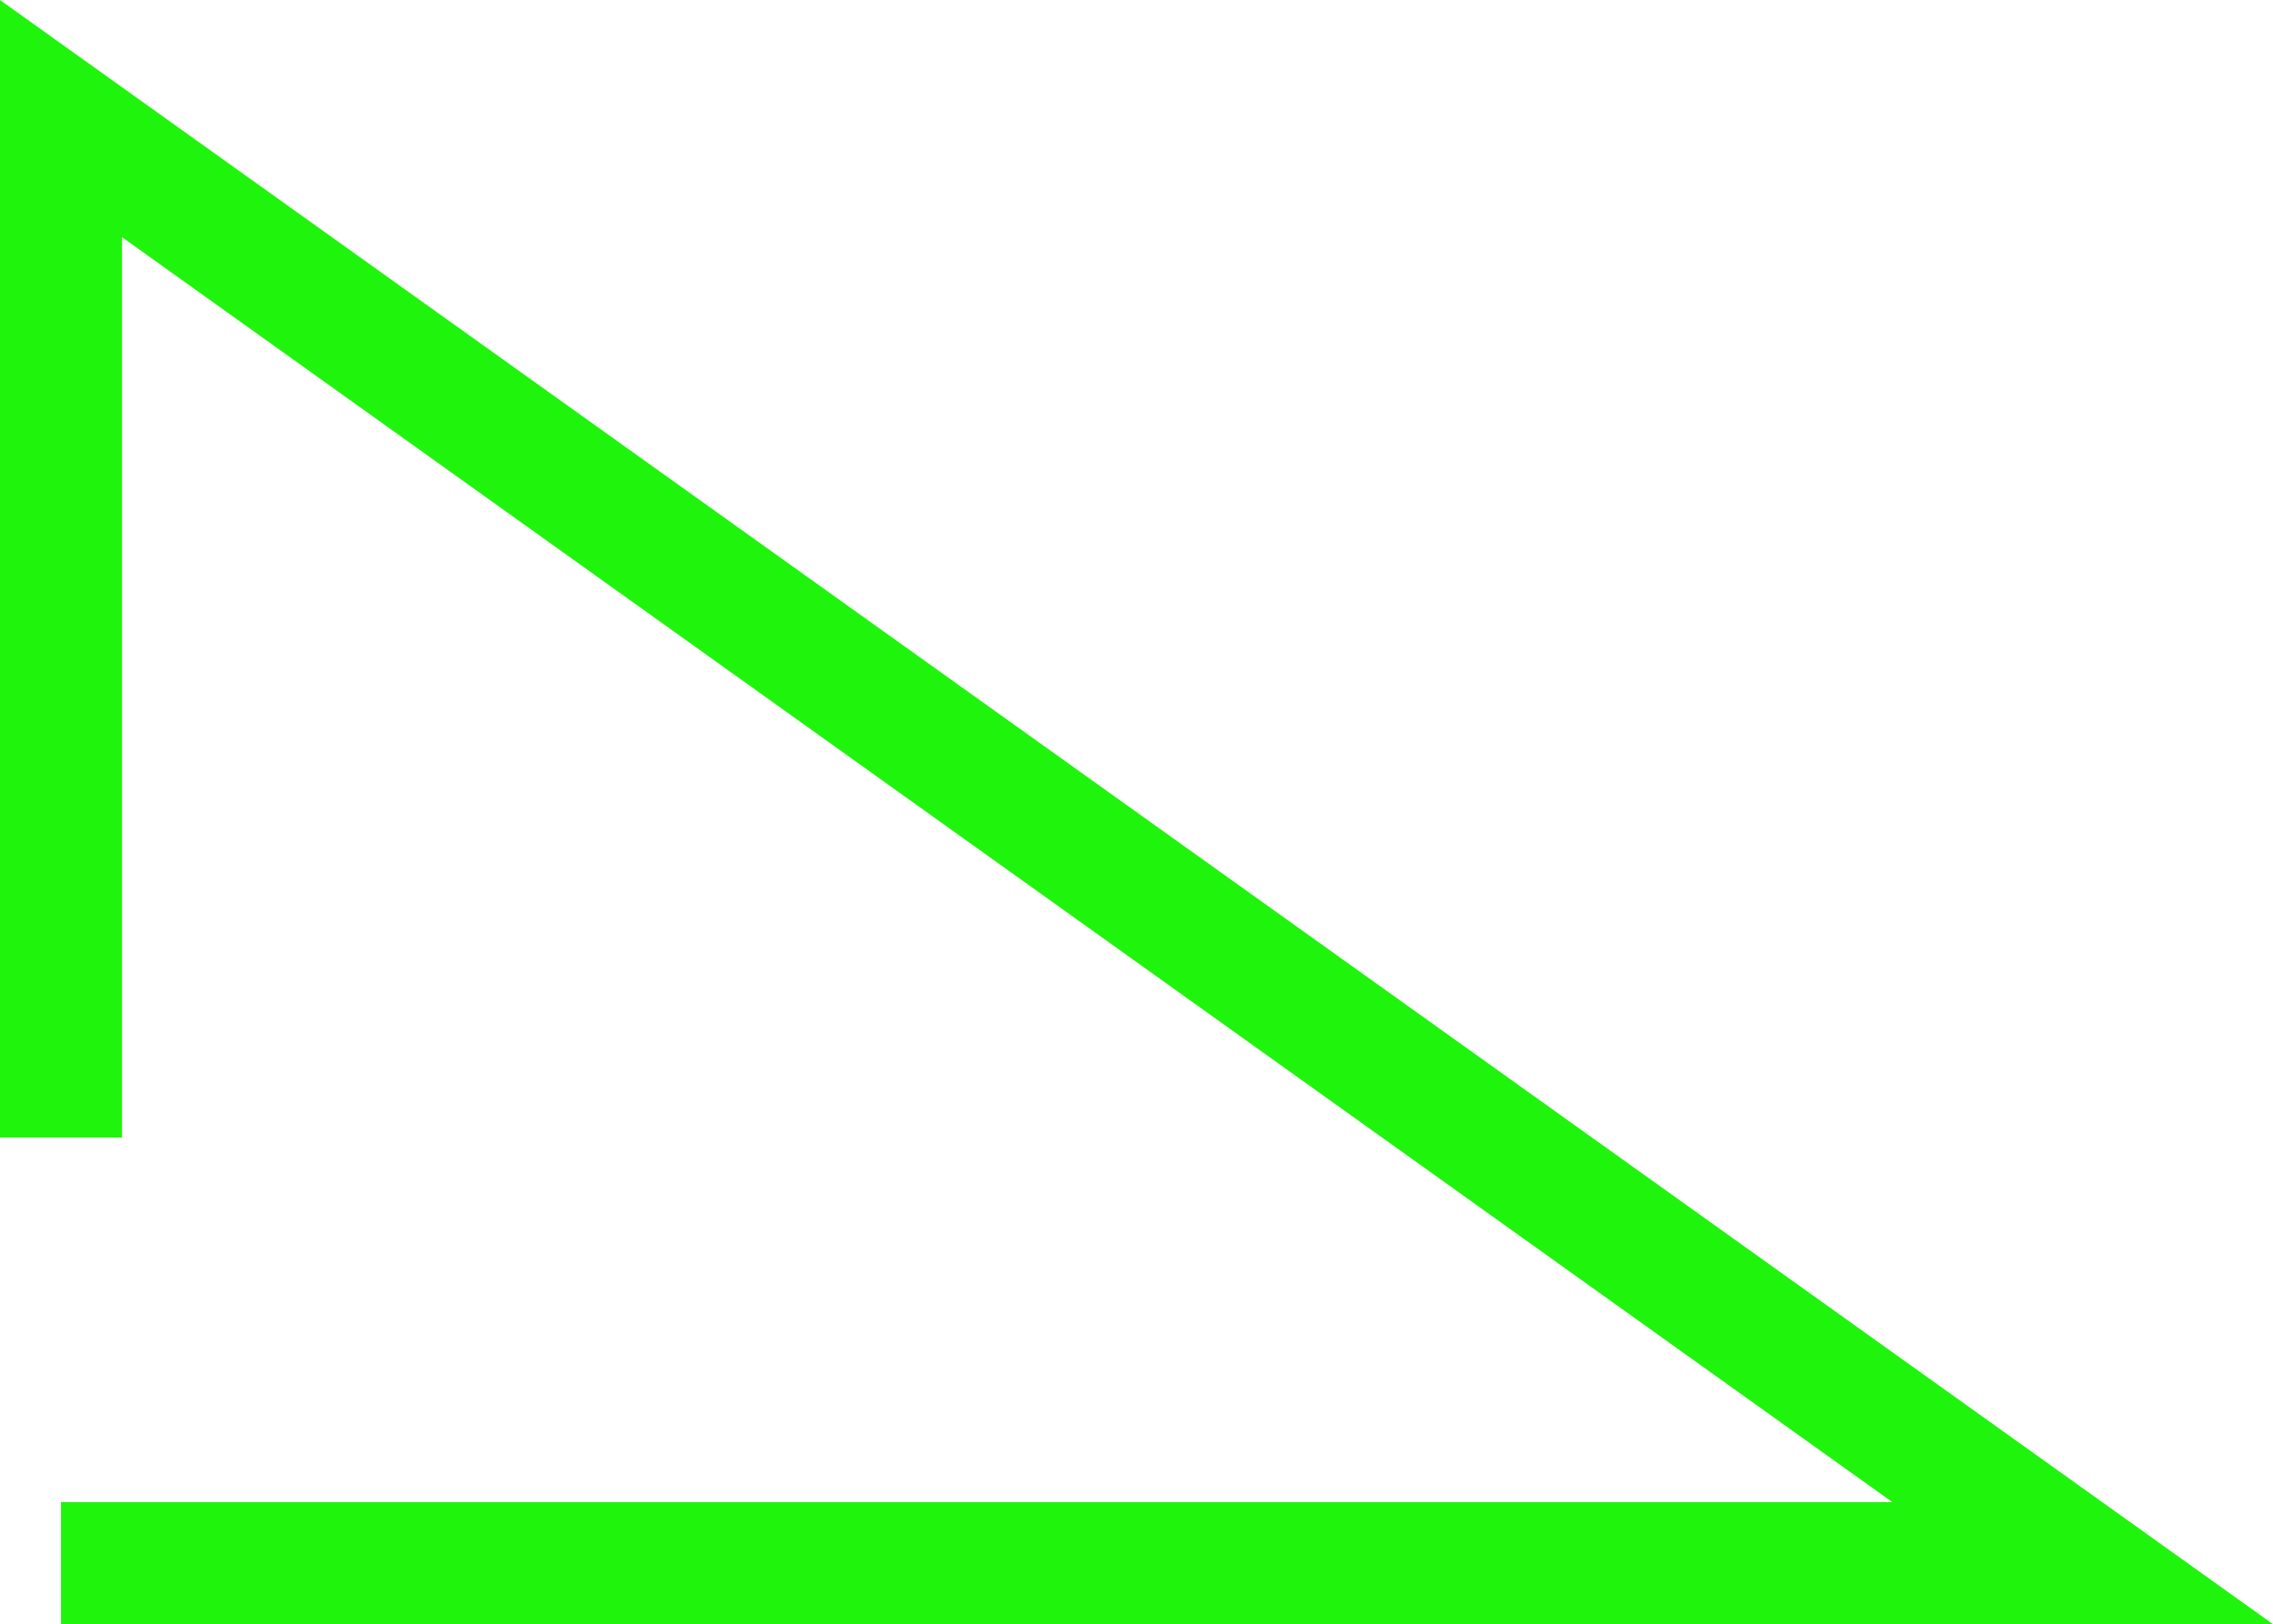
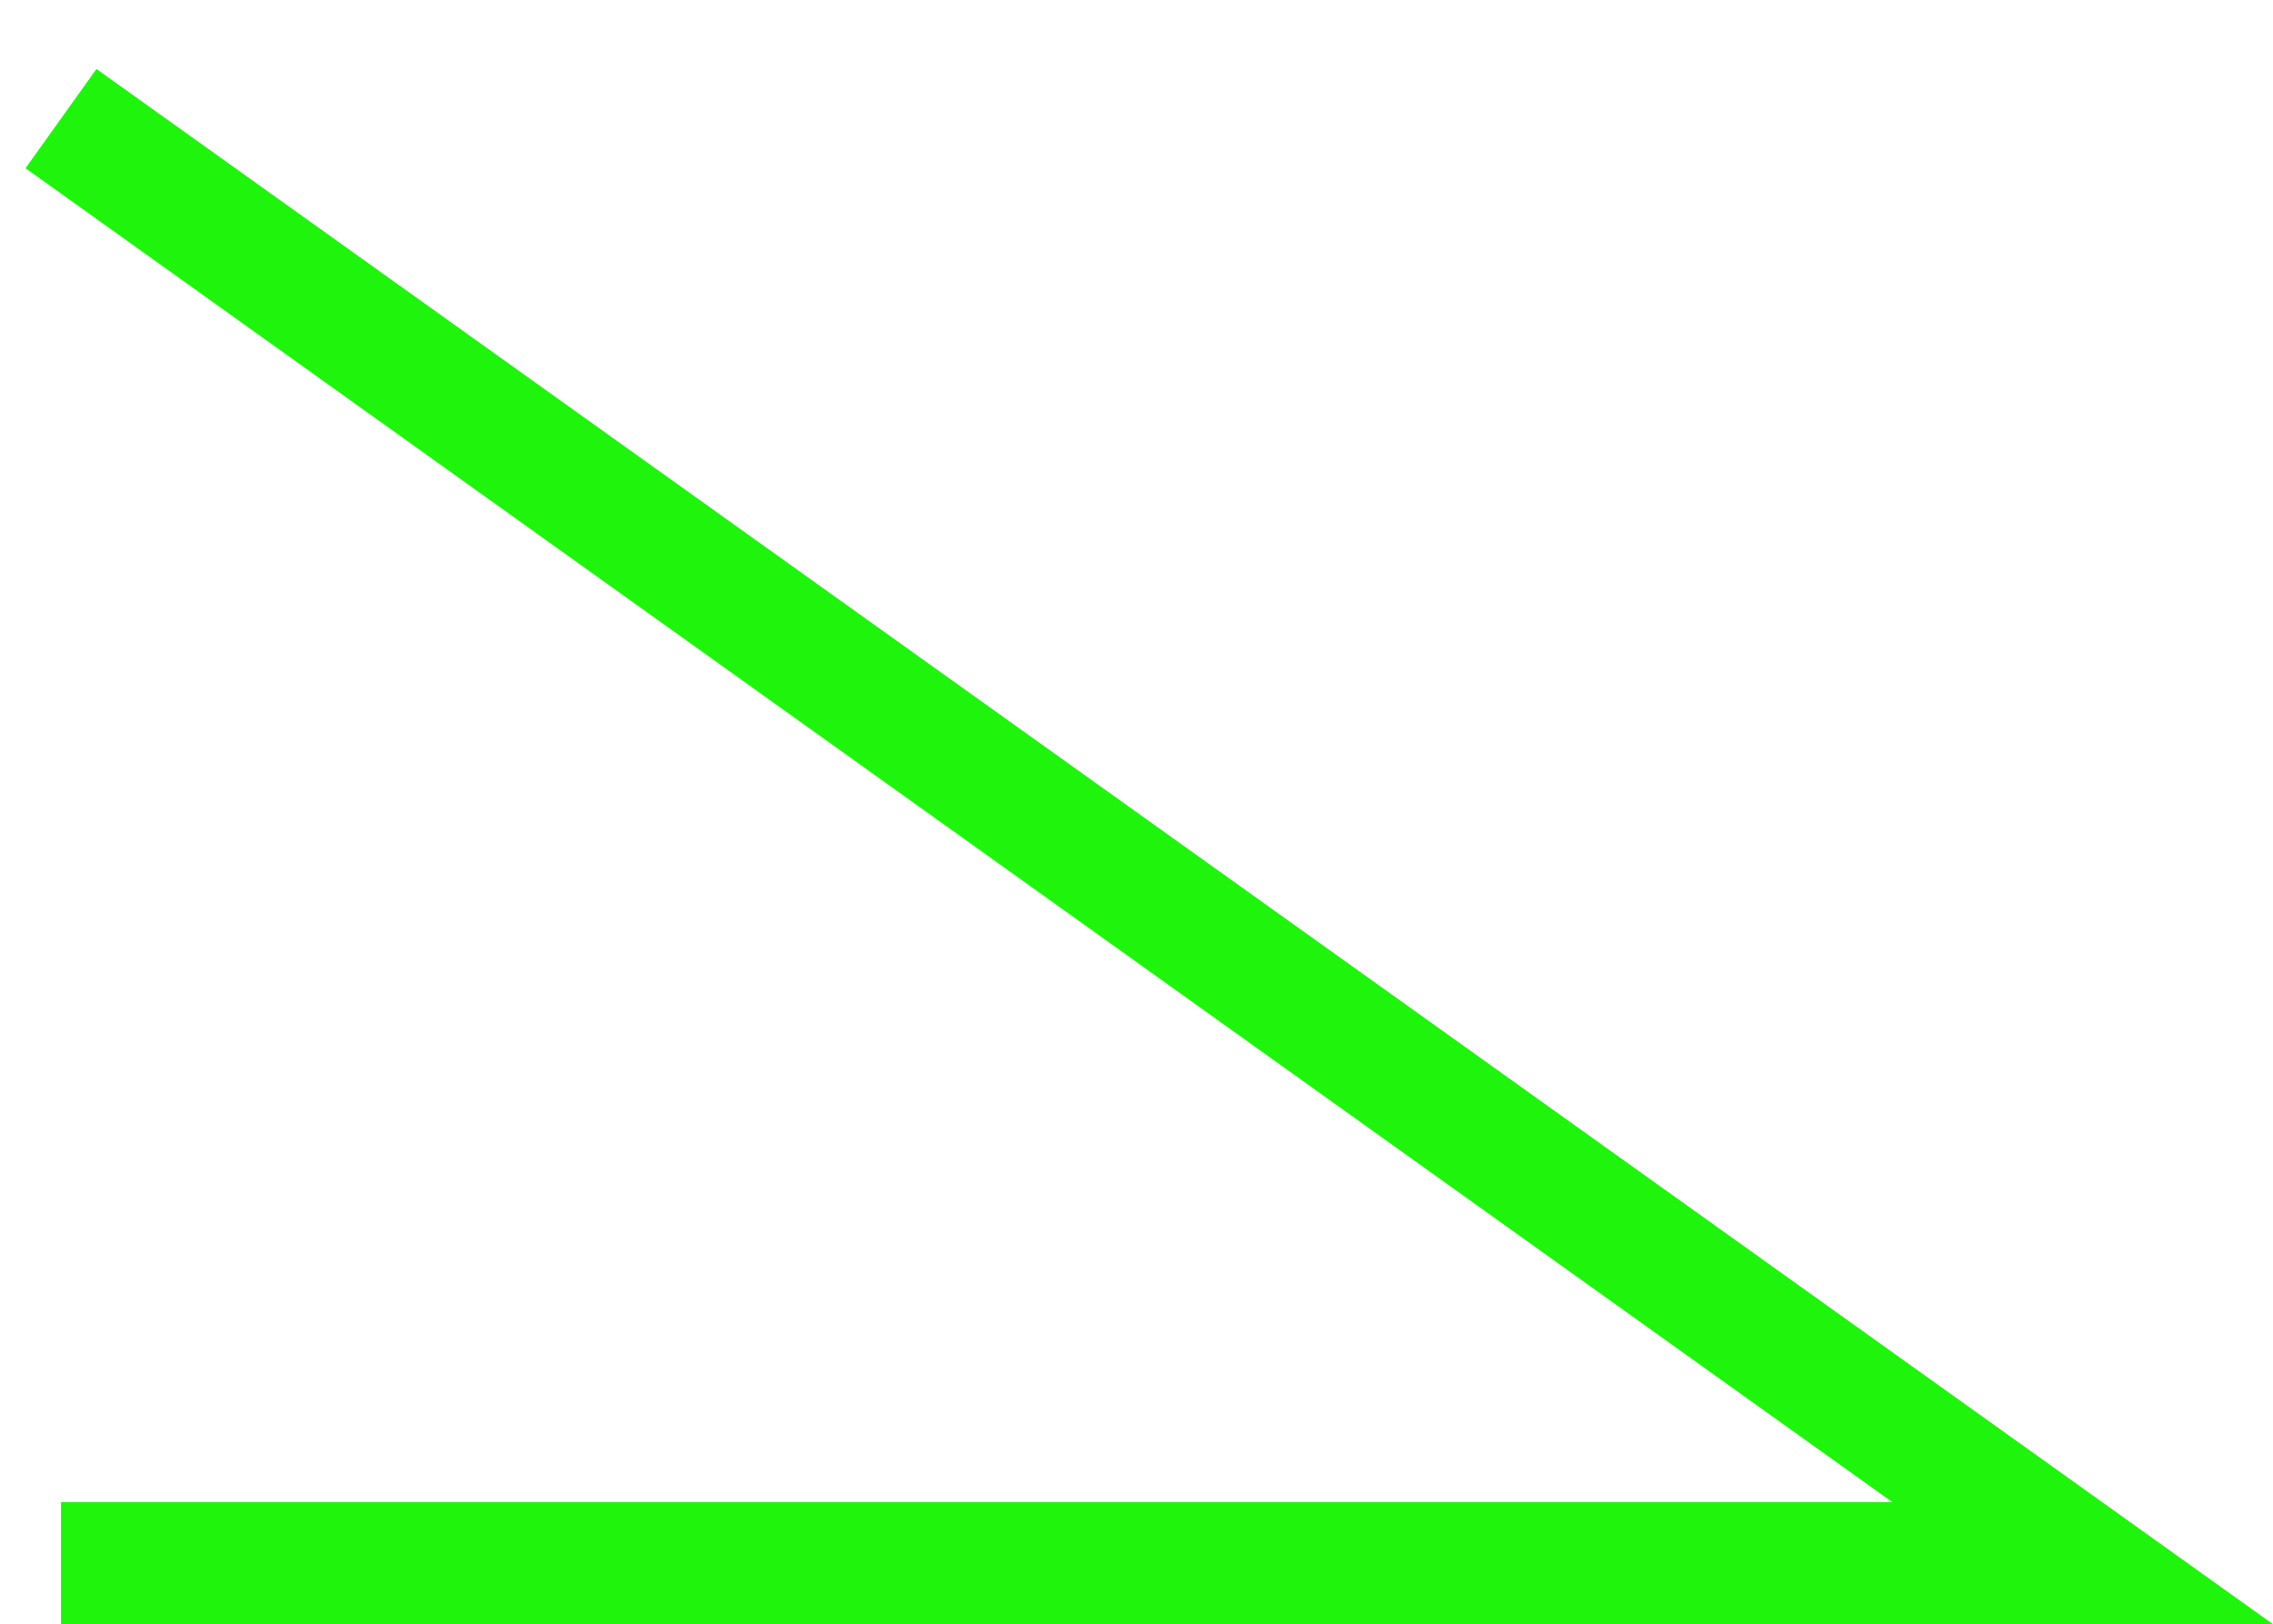
<svg xmlns="http://www.w3.org/2000/svg" width="27.949" height="19.969" viewBox="0 0 27.949 19.969">
-   <path id="arrow_gr" d="M0,0H24.859L0-17.761V-5.233" transform="translate(0.75 19.219)" fill="none" stroke="#1ff40d" stroke-width="1.5" />
+   <path id="arrow_gr" d="M0,0H24.859L0-17.761" transform="translate(0.75 19.219)" fill="none" stroke="#1ff40d" stroke-width="1.5" />
</svg>